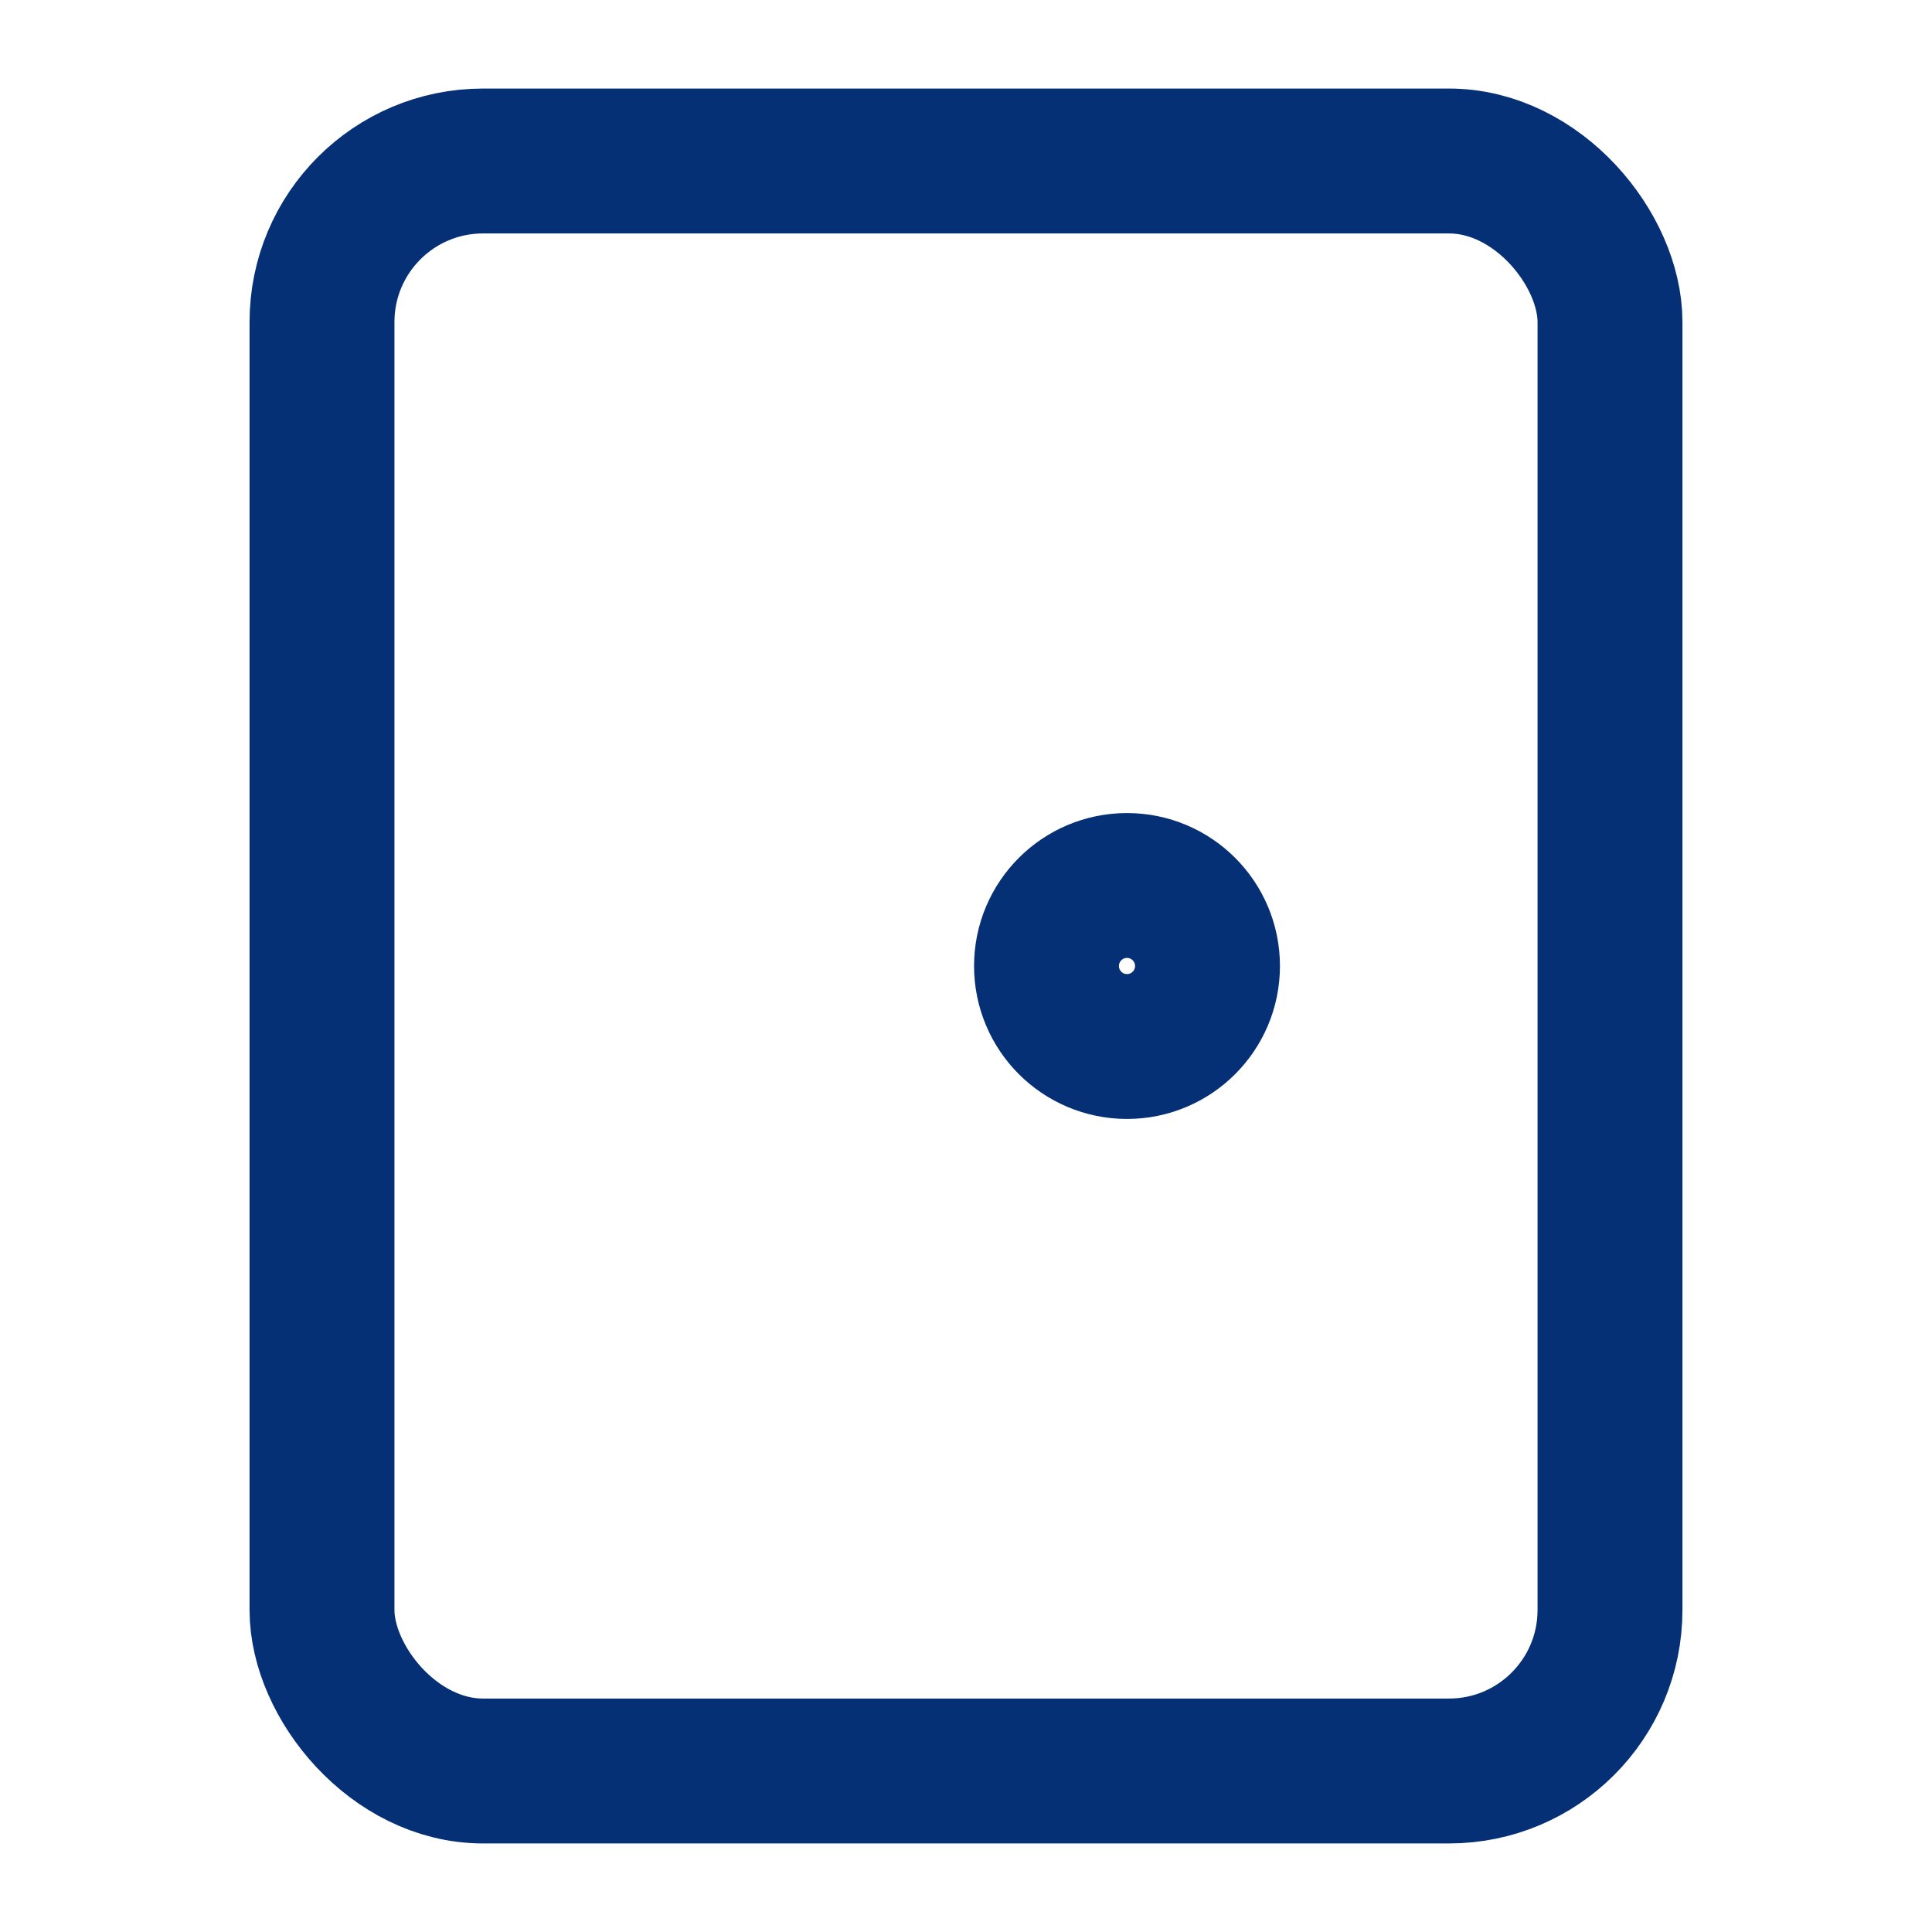
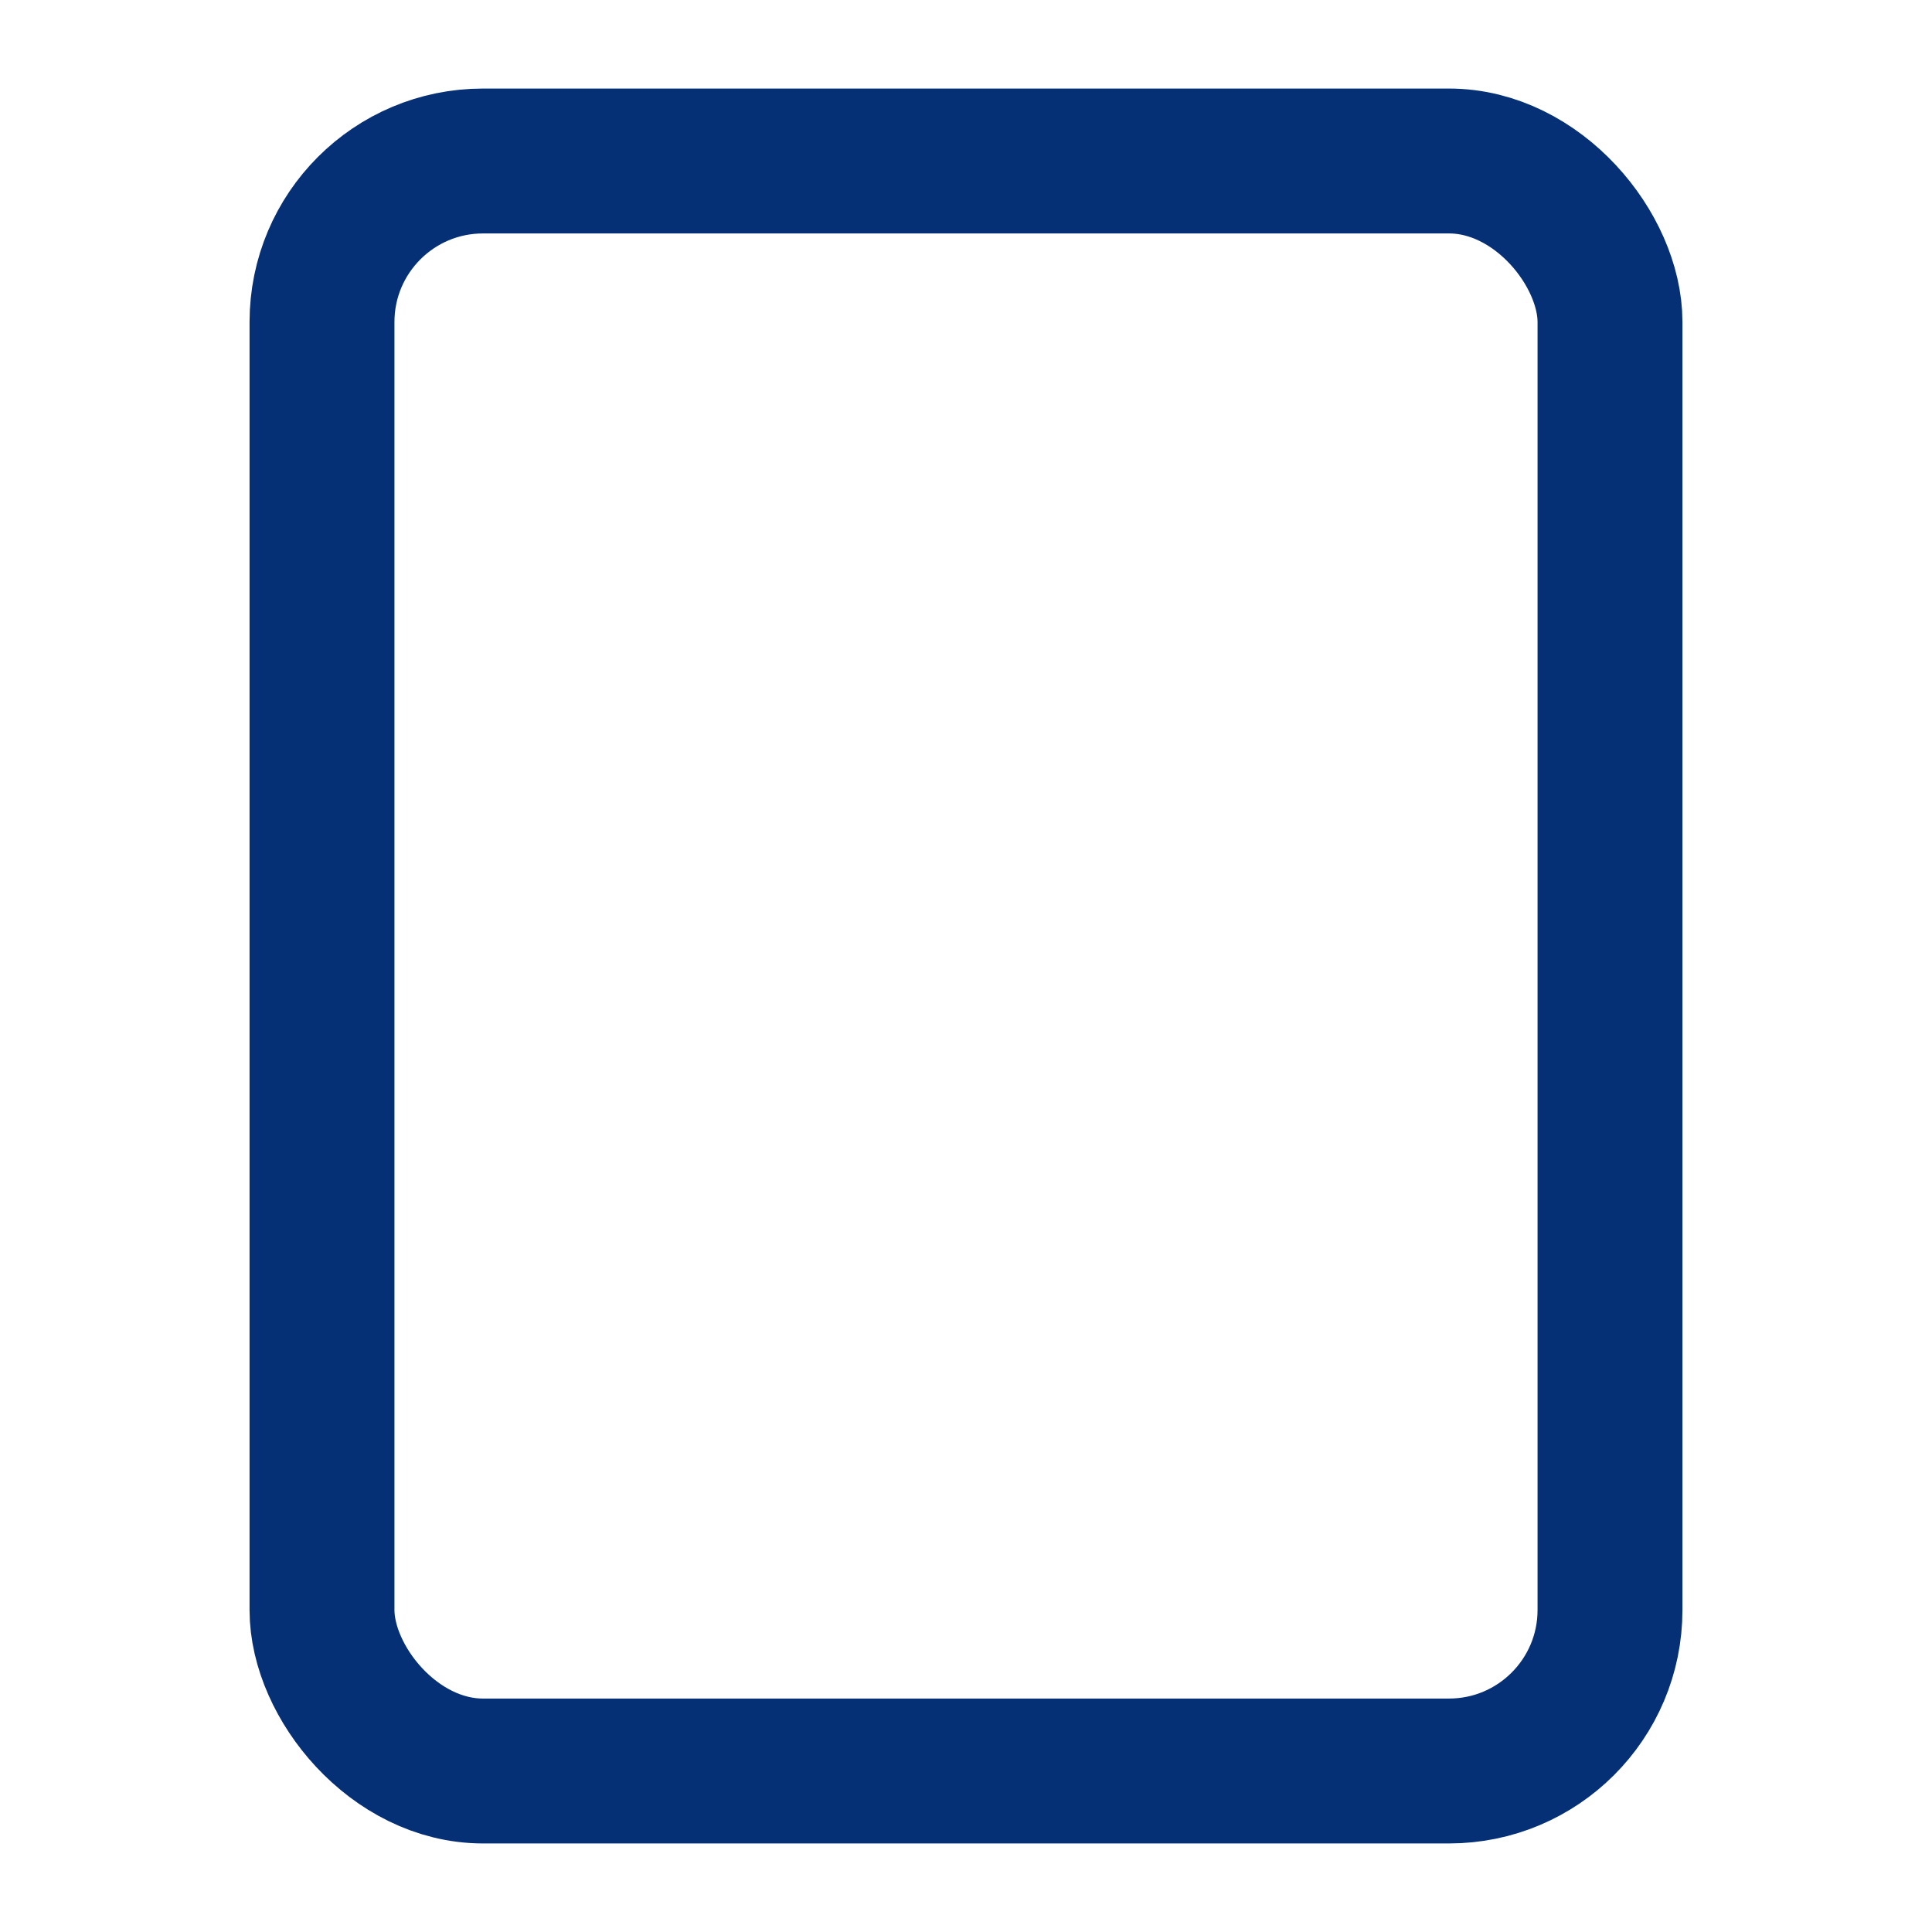
<svg xmlns="http://www.w3.org/2000/svg" viewBox="0 0 24 24" width="24" height="24" fill="none" stroke="#063075" stroke-width="1.8" stroke-linecap="round" stroke-linejoin="round">
  <rect x="4" y="2" width="16" height="20" rx="2" />
-   <circle cx="14" cy="12" r="1" />
</svg>